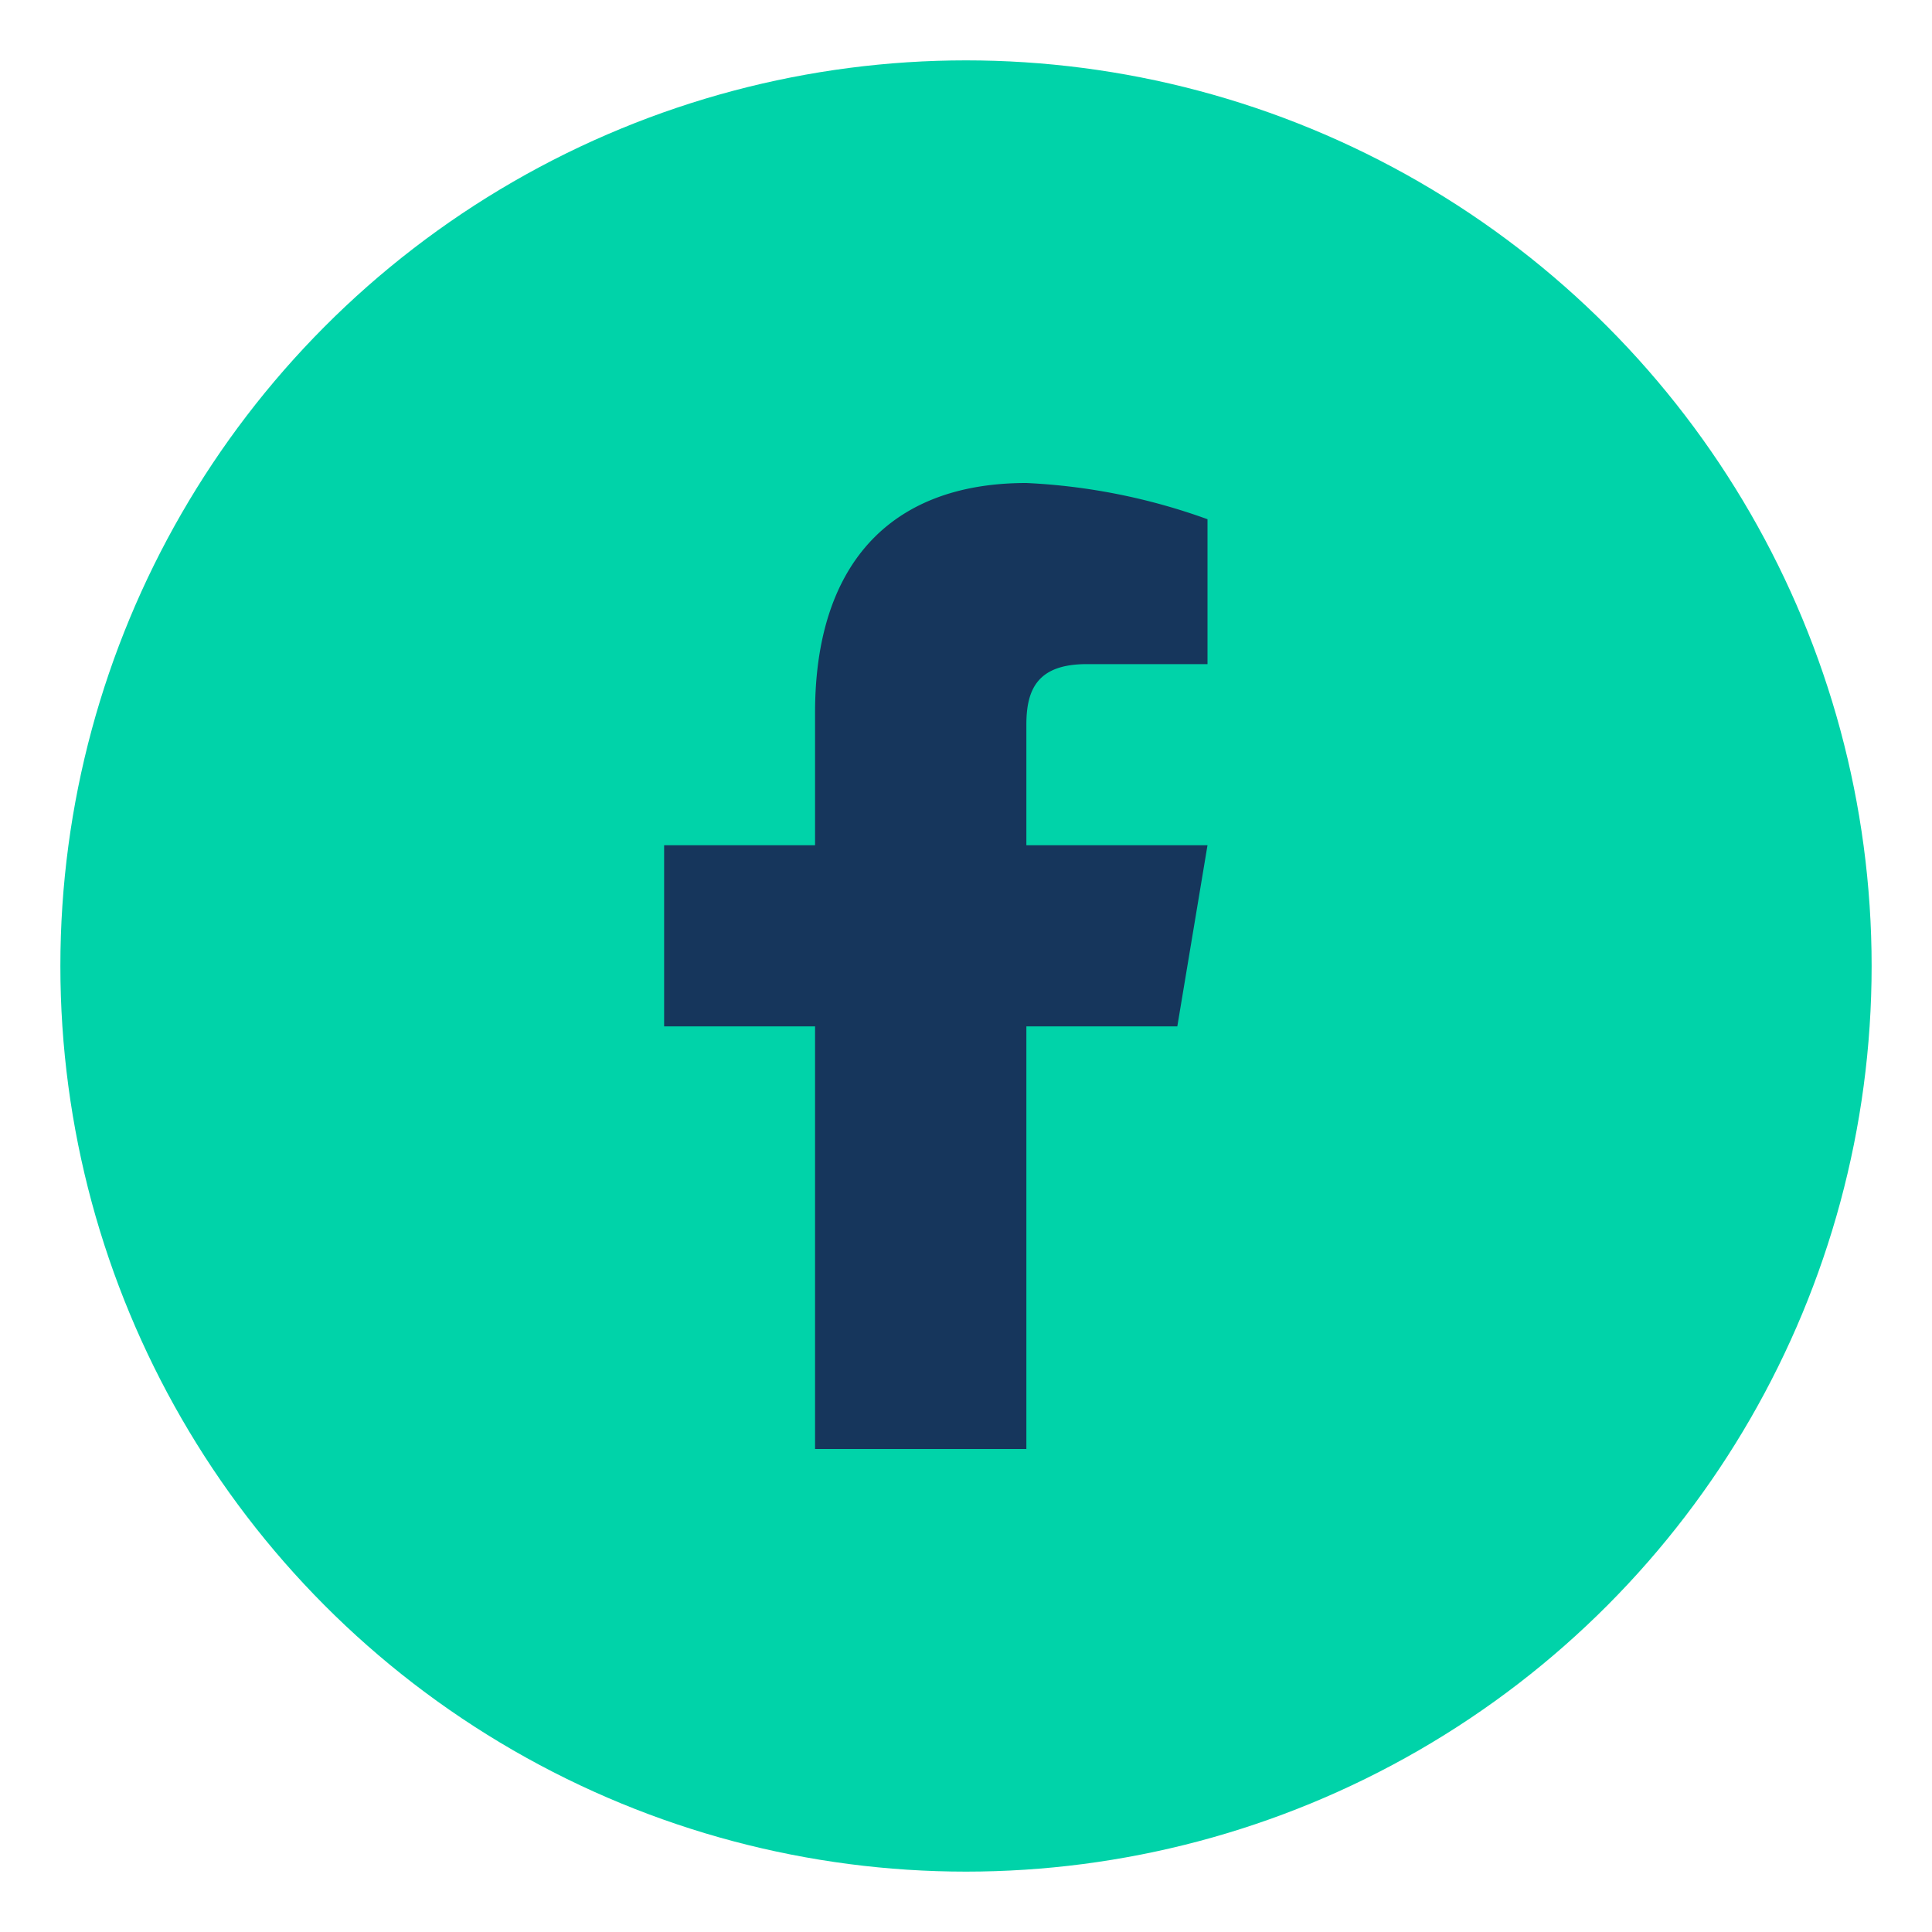
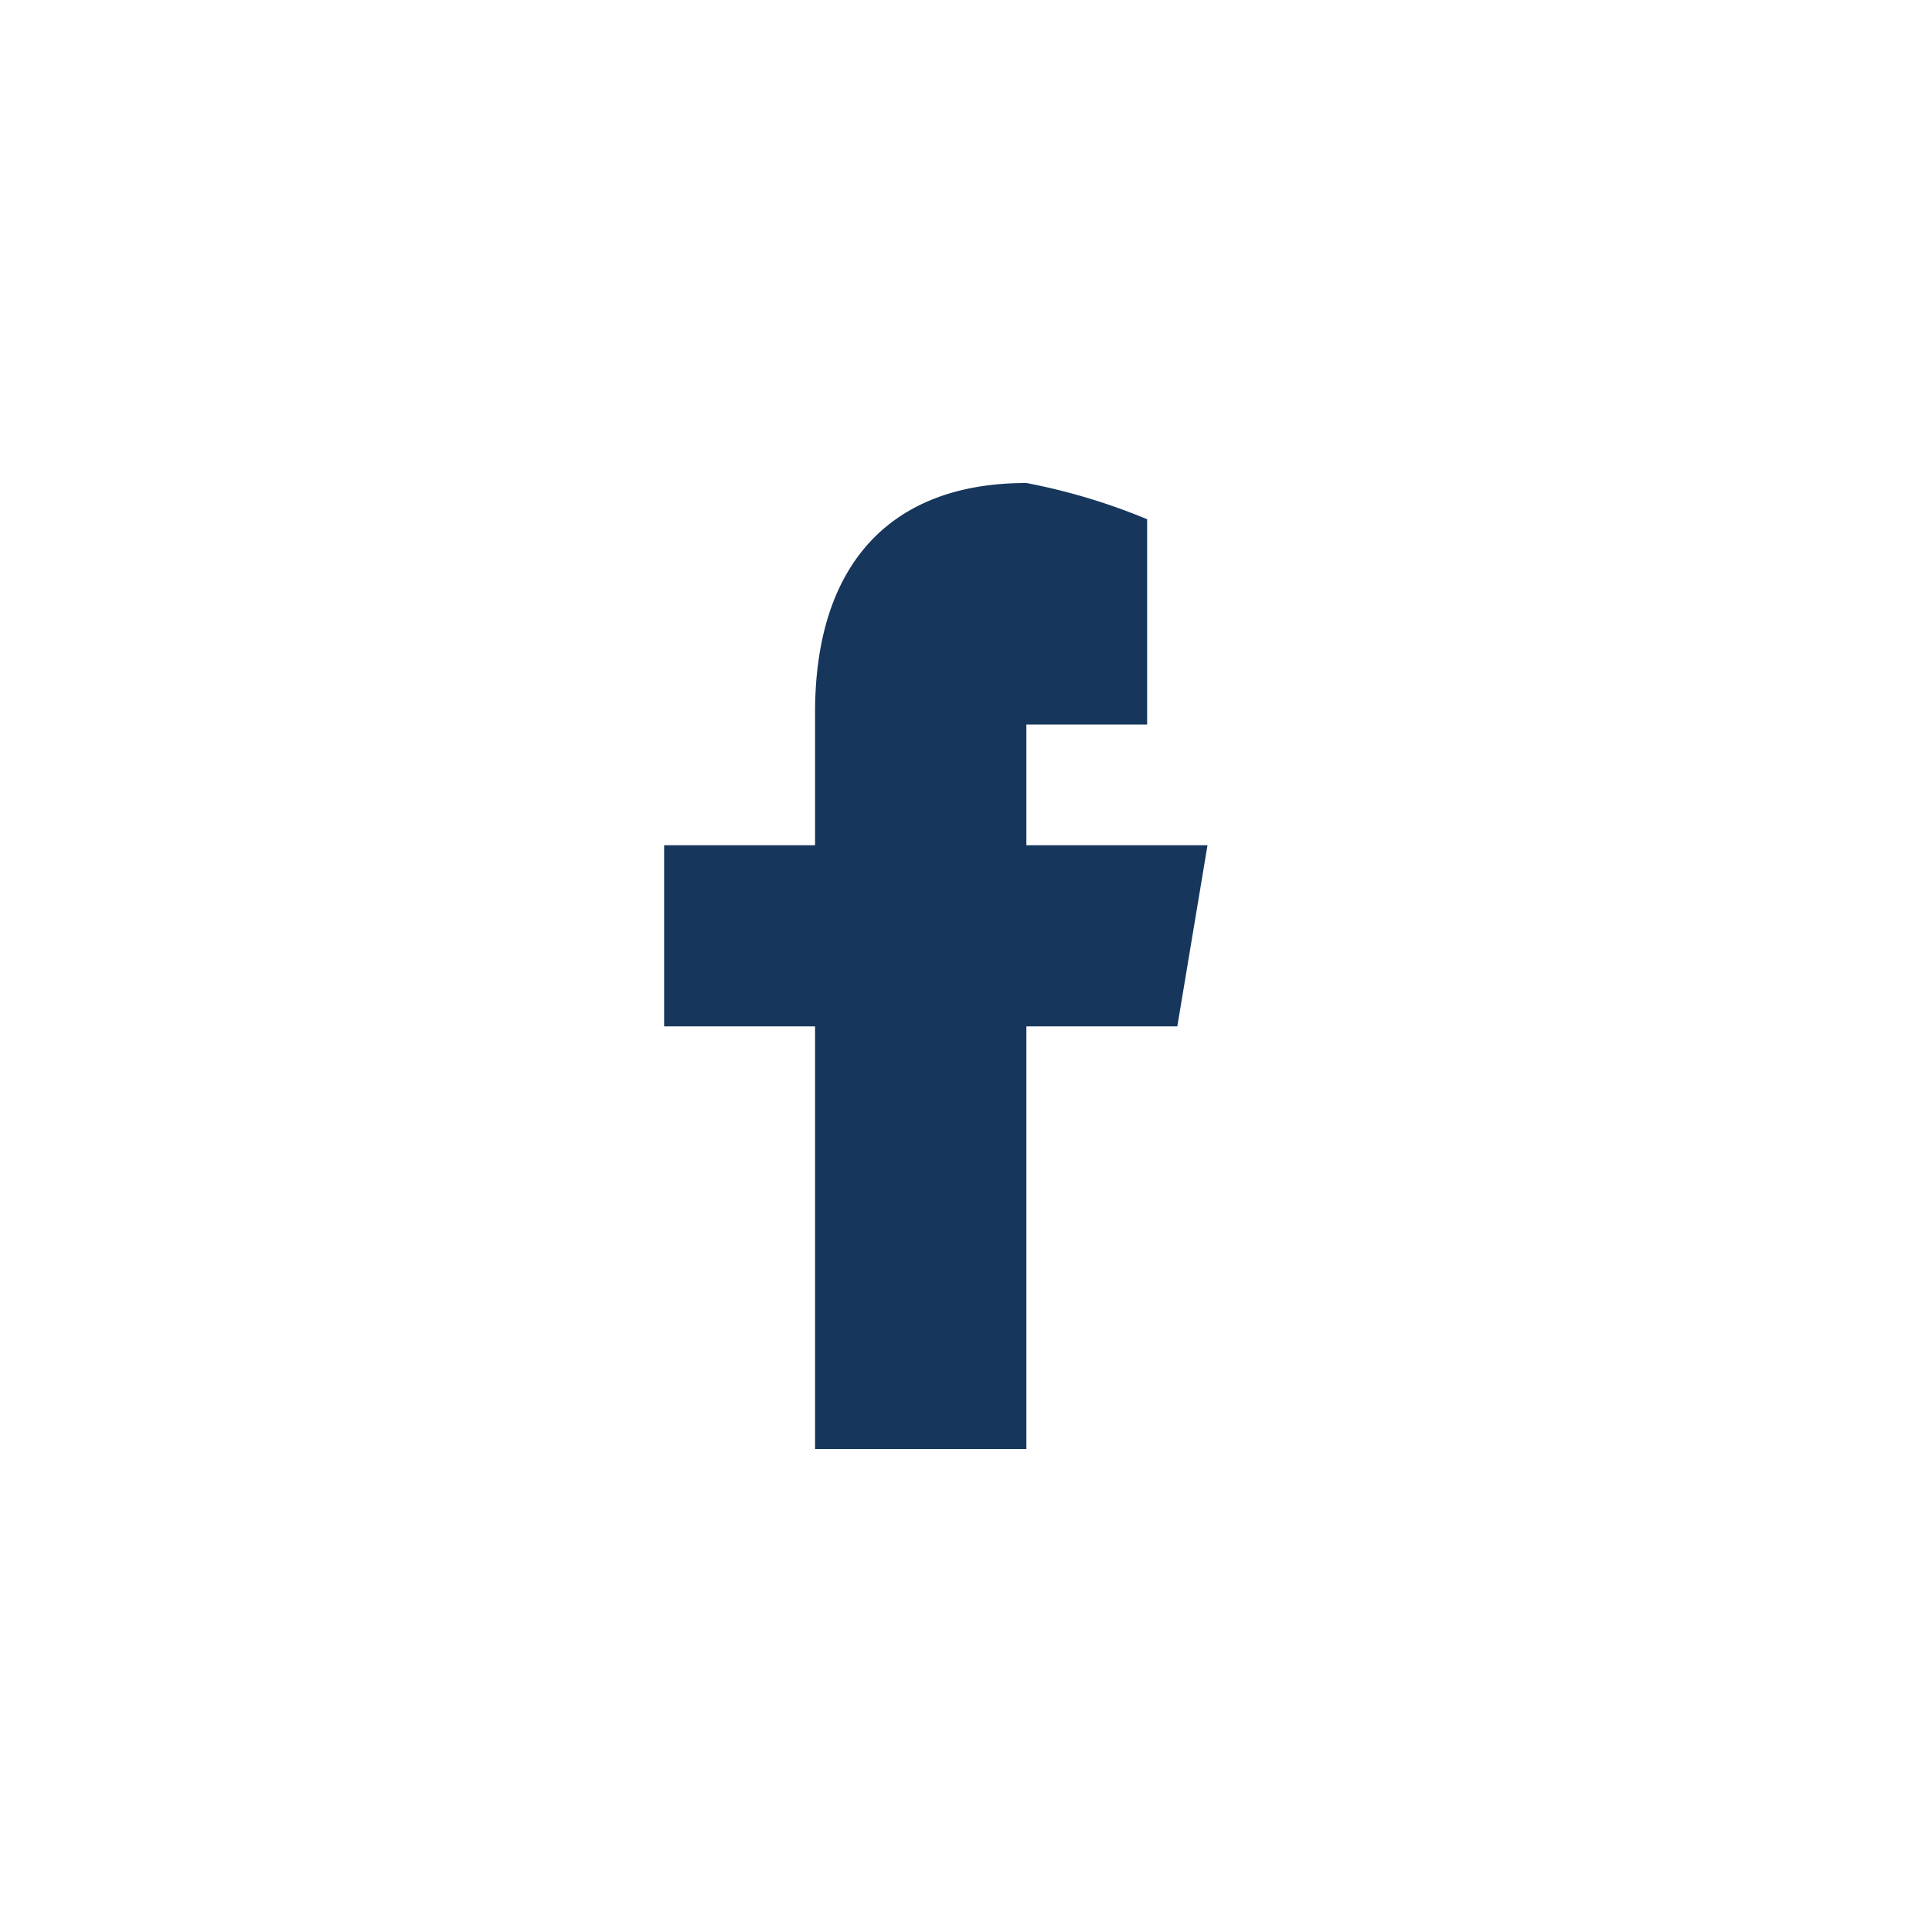
<svg xmlns="http://www.w3.org/2000/svg" viewBox="0 0 32 32" width="32" height="32">
-   <circle cx="16" cy="16" r="15" fill="#00D3A9" />
-   <path d="M17 24v-7h2.5l.5-3H17v-2c0-.6.2-1 1-1h2V8.6A10.2 10.2 0 0 0 17 8c-2.3 0-3.5 1.4-3.5 3.8V14h-2.5v3h2.5v7z" fill="#16365C" />
+   <path d="M17 24v-7h2.5l.5-3H17v-2h2V8.6A10.2 10.2 0 0 0 17 8c-2.3 0-3.5 1.4-3.5 3.8V14h-2.5v3h2.5v7z" fill="#16365C" />
</svg>